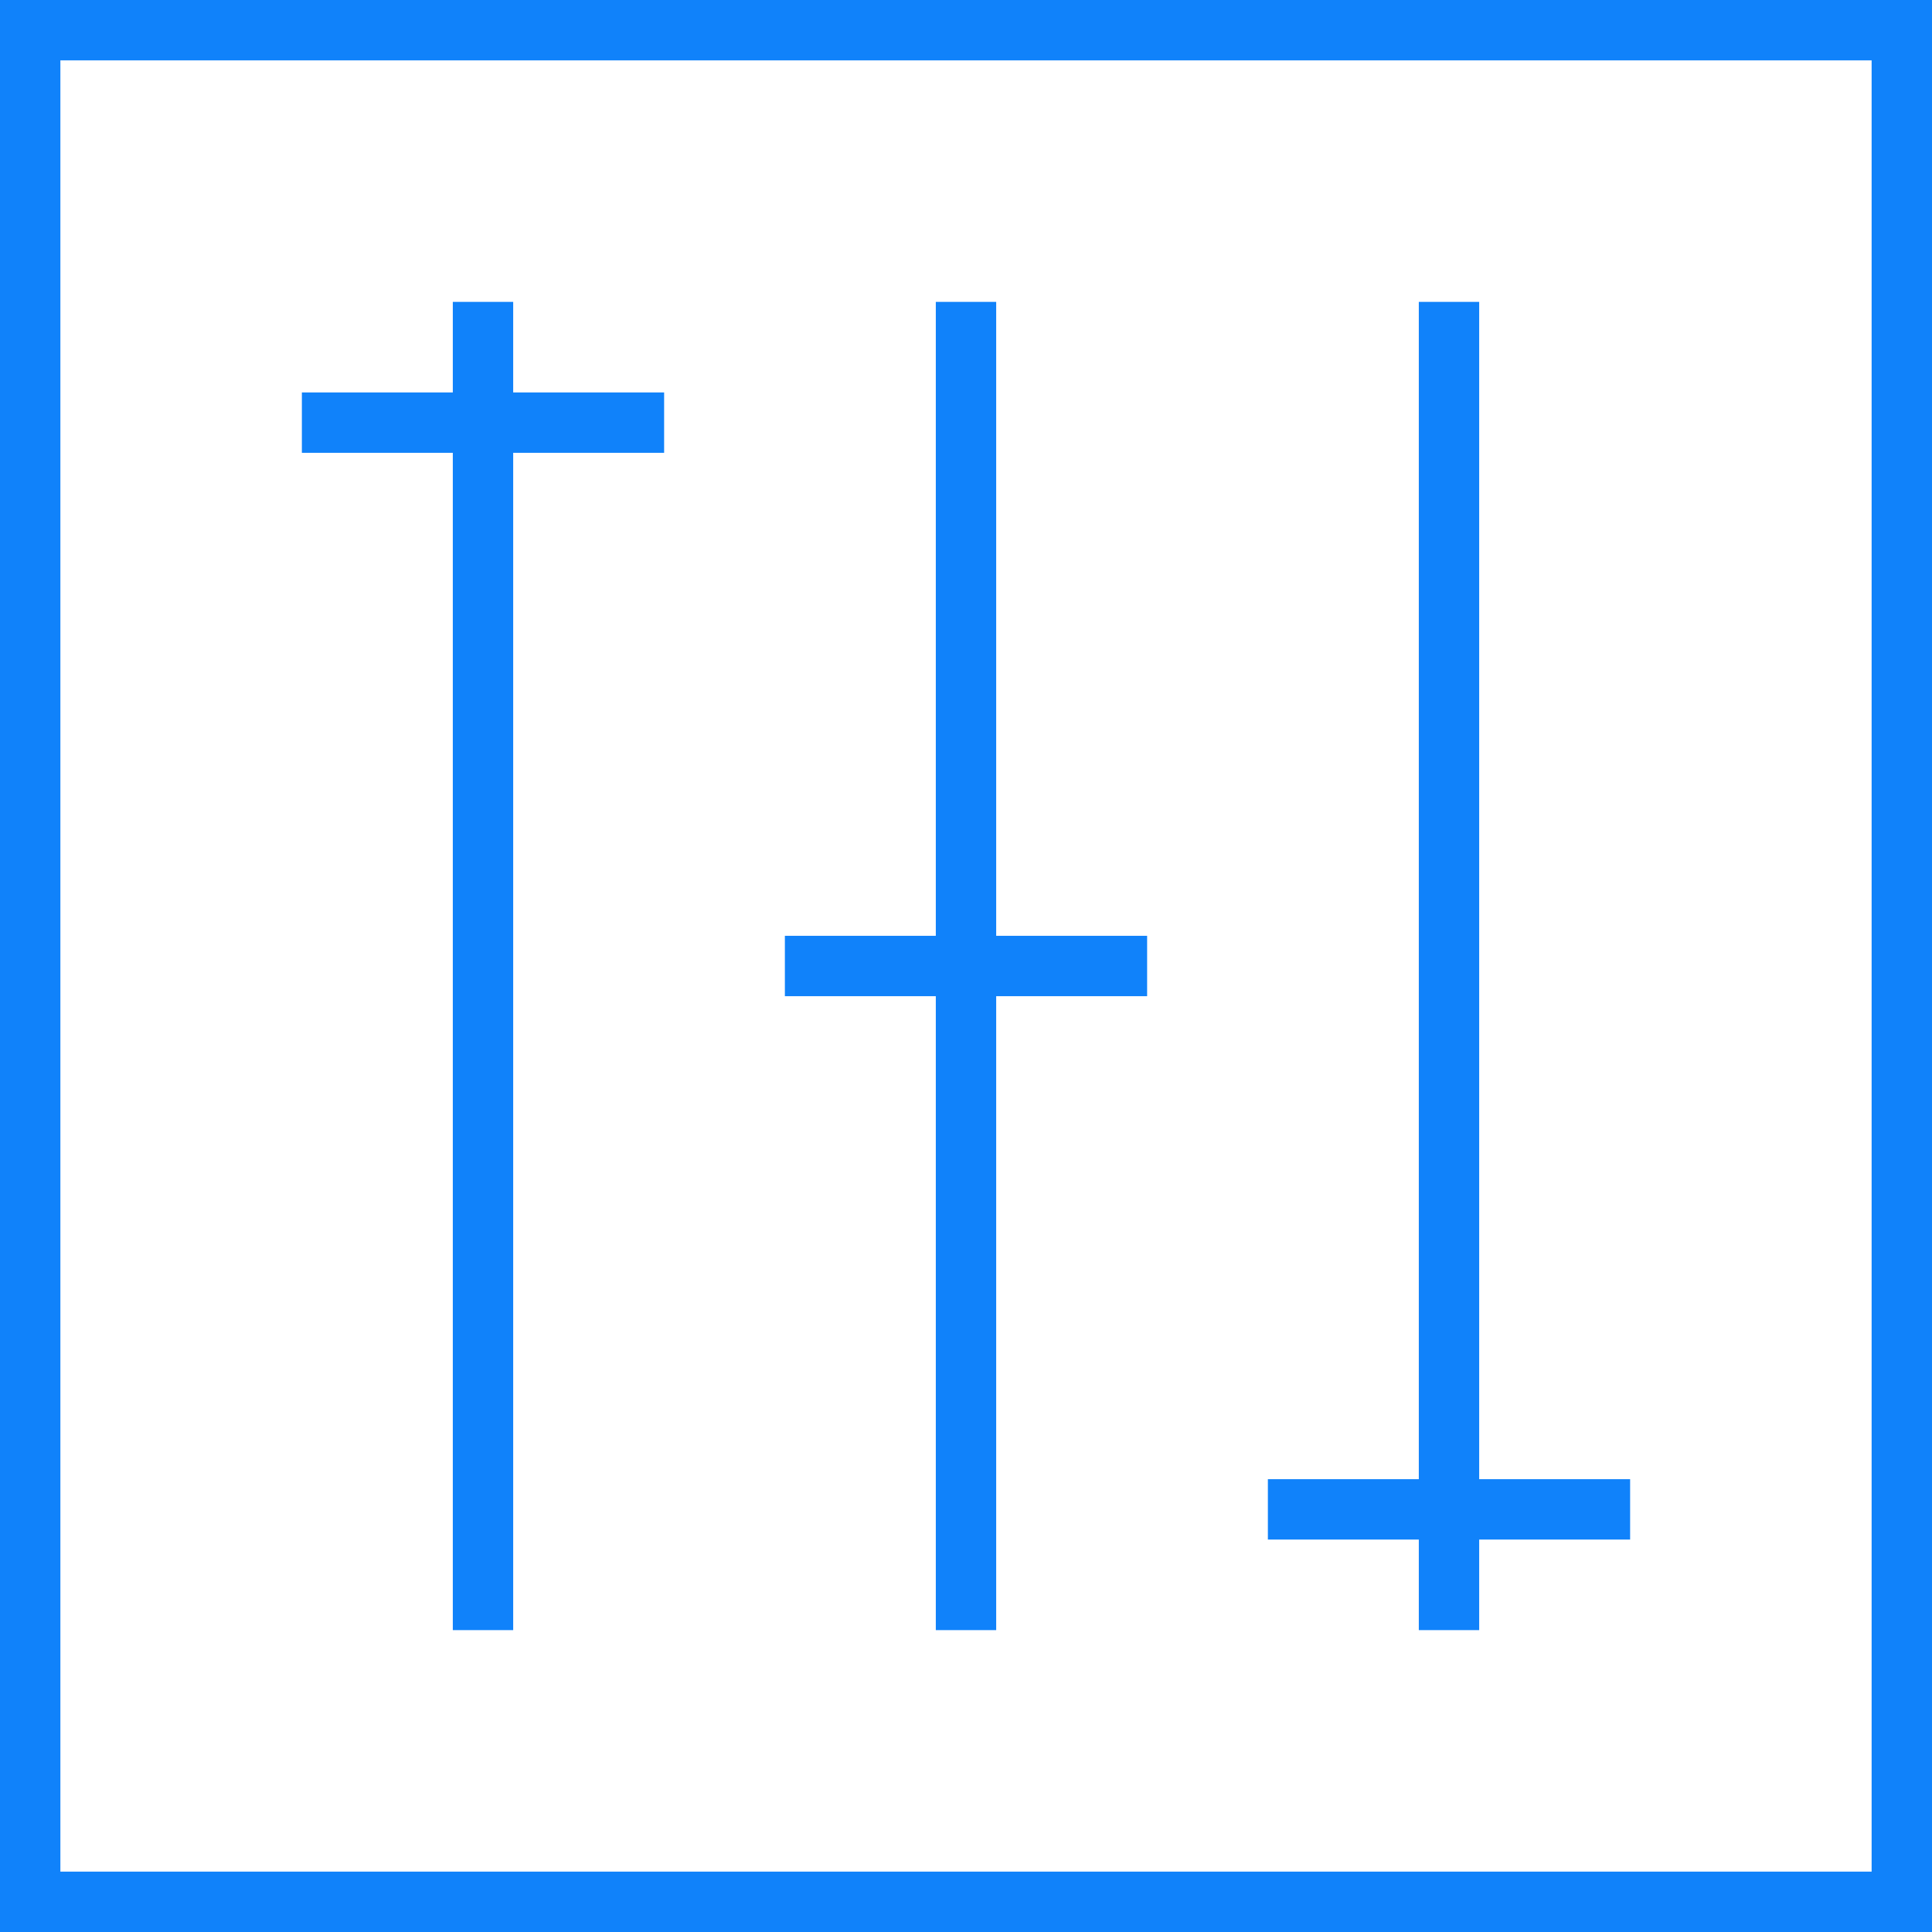
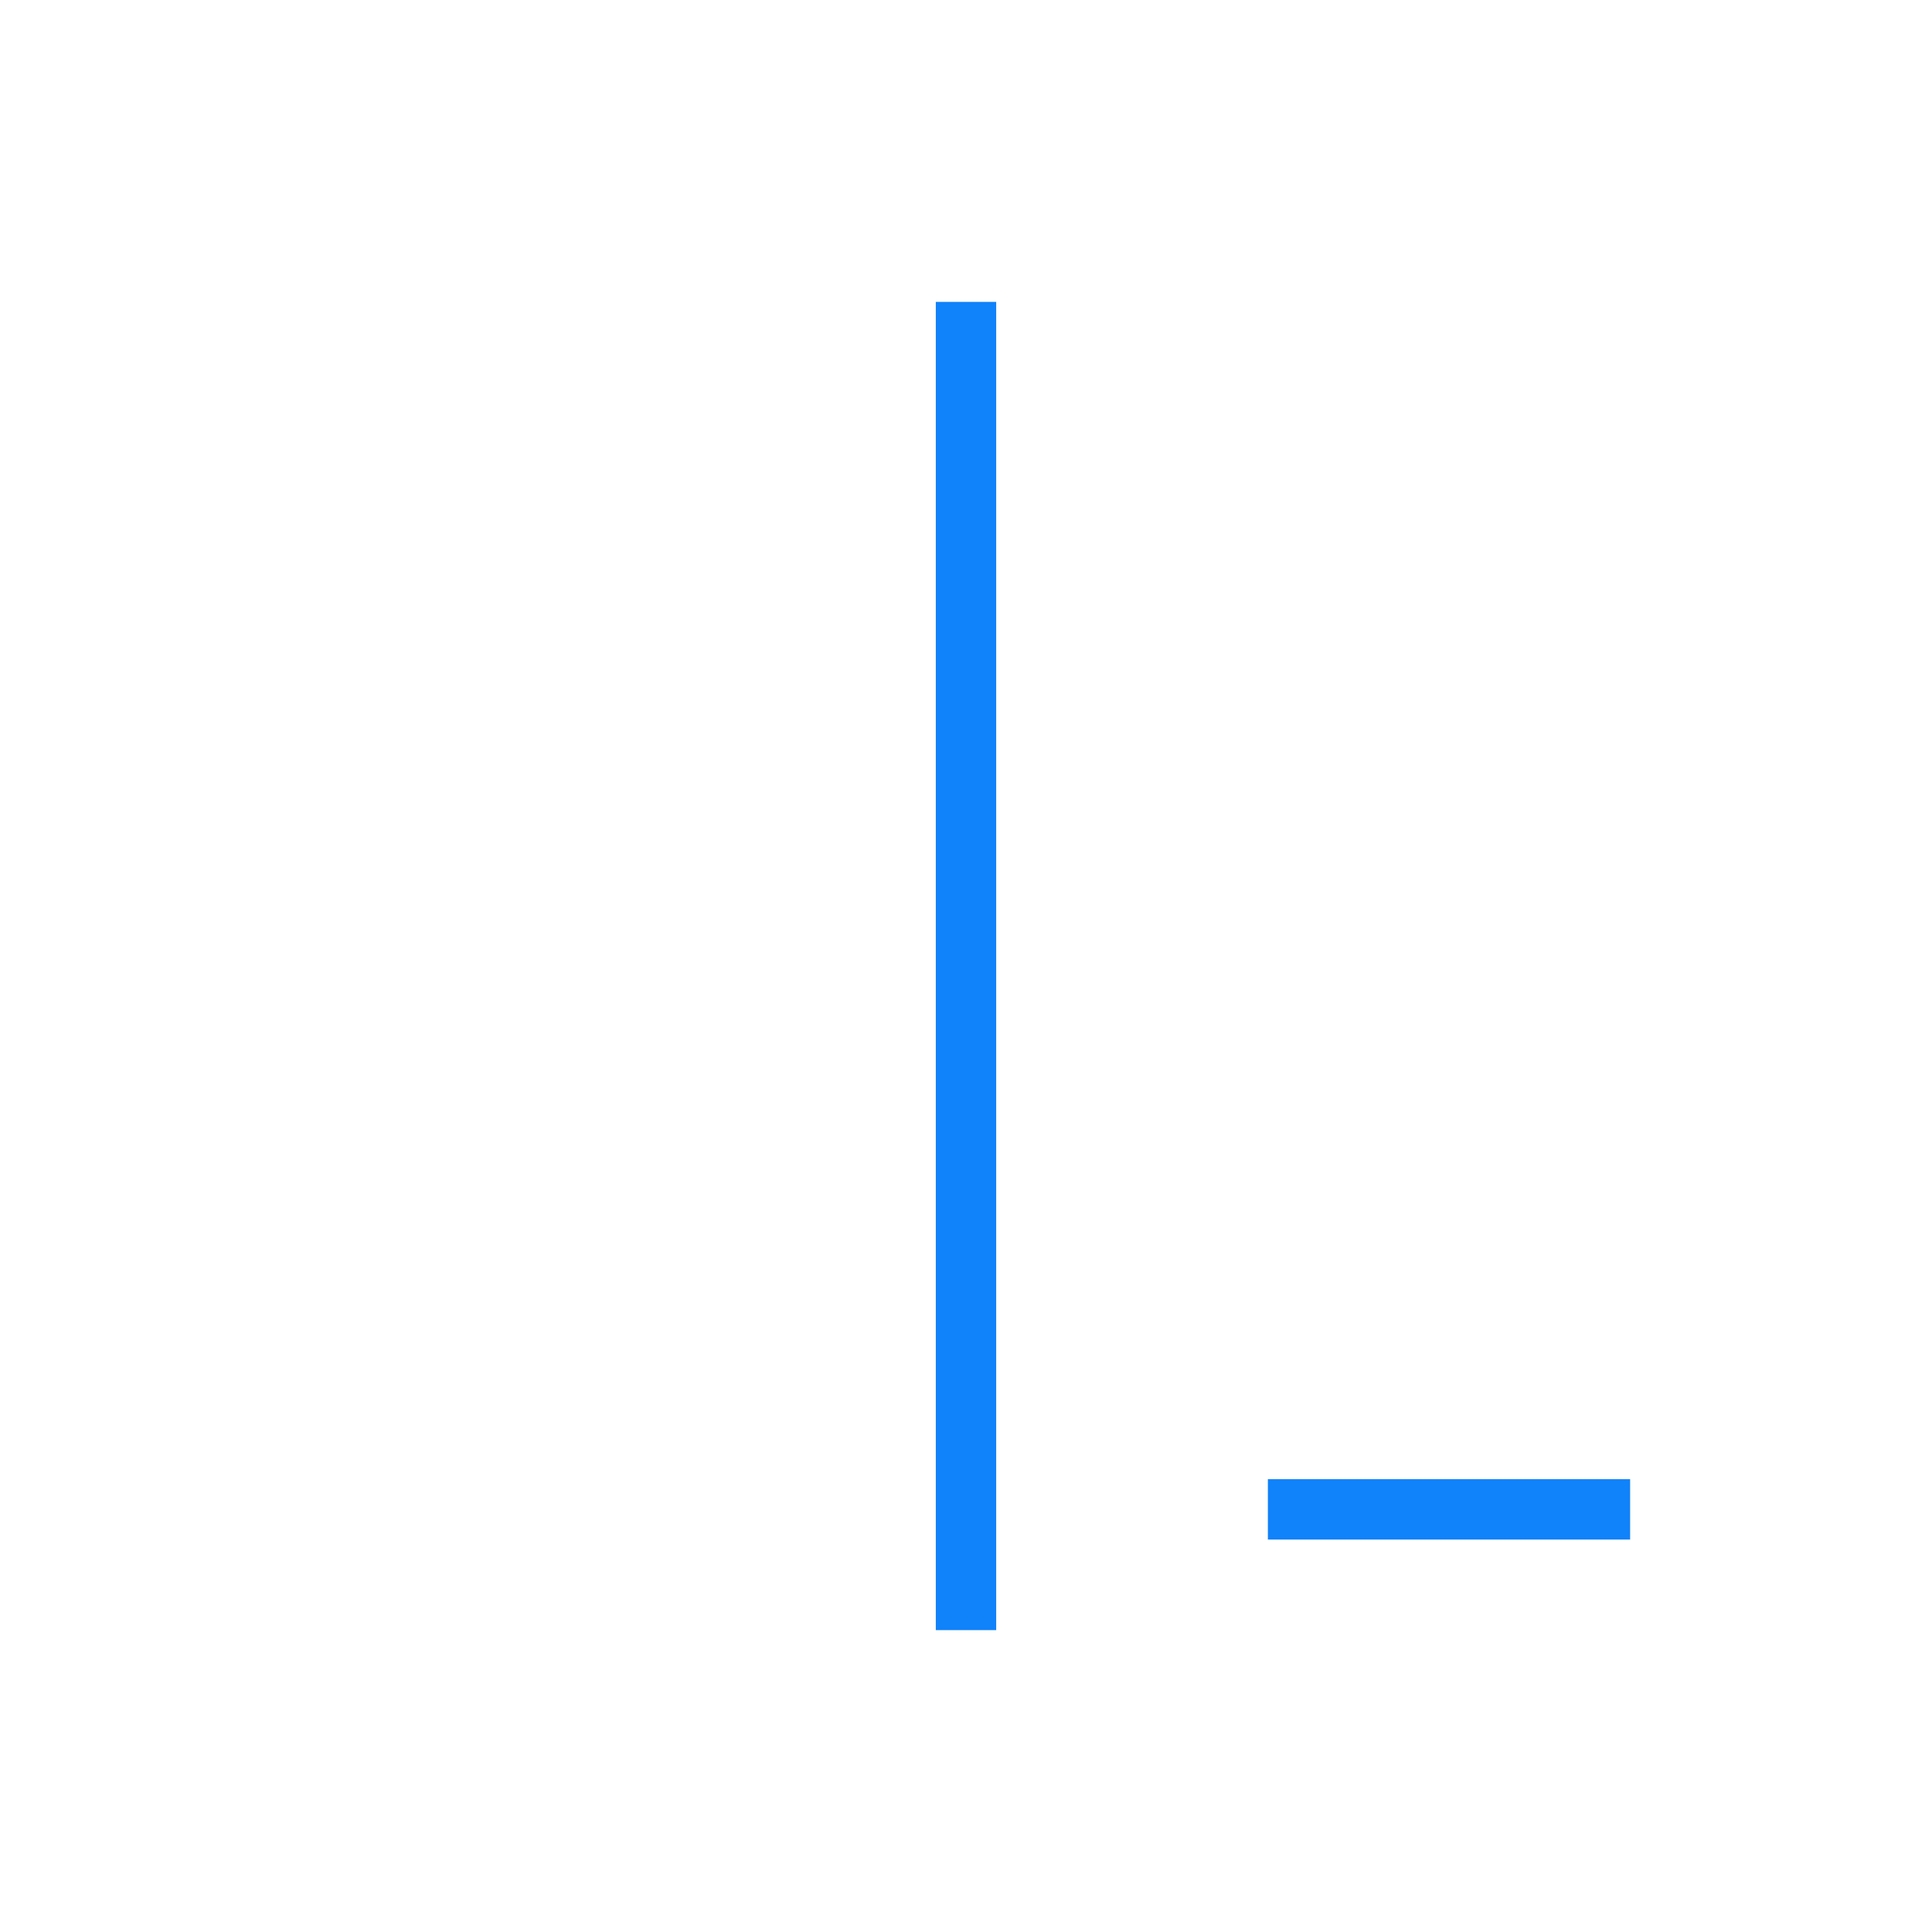
<svg xmlns="http://www.w3.org/2000/svg" version="1.1" id="Layer_1" x="0px" y="0px" width="64px" height="64px" viewBox="0 0 64 64" enable-background="new 0 0 64 64" xml:space="preserve">
-   <path fill="none" stroke="#1082FA" stroke-width="2" stroke-miterlimit="10" width="62" height="62" d="M1 1 L63 1 L63 63 L1 63 Z" />
-   <path fill="none" stroke="#1082FA" stroke-width="2" stroke-miterlimit="10" d="M16,10L16,54" />
-   <path fill="none" stroke="#1082FA" stroke-width="2" stroke-miterlimit="10" d="M48,10L48,54" style="stroke-dasharray: 44, 46; stroke-dashoffset: 0;" />
  <path fill="none" stroke="#1082FA" stroke-width="2" stroke-miterlimit="10" d="M32,10L32,54" style="stroke-dasharray: 44, 46; stroke-dashoffset: 0;" />
-   <path fill="none" stroke="#1082FA" stroke-width="2" stroke-miterlimit="10" d="M10,14L22,14" style="stroke-dasharray: 12, 14; stroke-dashoffset: 0;" />
  <path fill="none" stroke="#1082FA" stroke-width="2" stroke-miterlimit="10" d="M42,50L54,50" style="stroke-dasharray: 12, 14; stroke-dashoffset: 0;" />
-   <path fill="none" stroke="#1082FA" stroke-width="2" stroke-miterlimit="10" d="M26,32L38,32" style="stroke-dasharray: 12, 14; stroke-dashoffset: 0;" />
</svg>